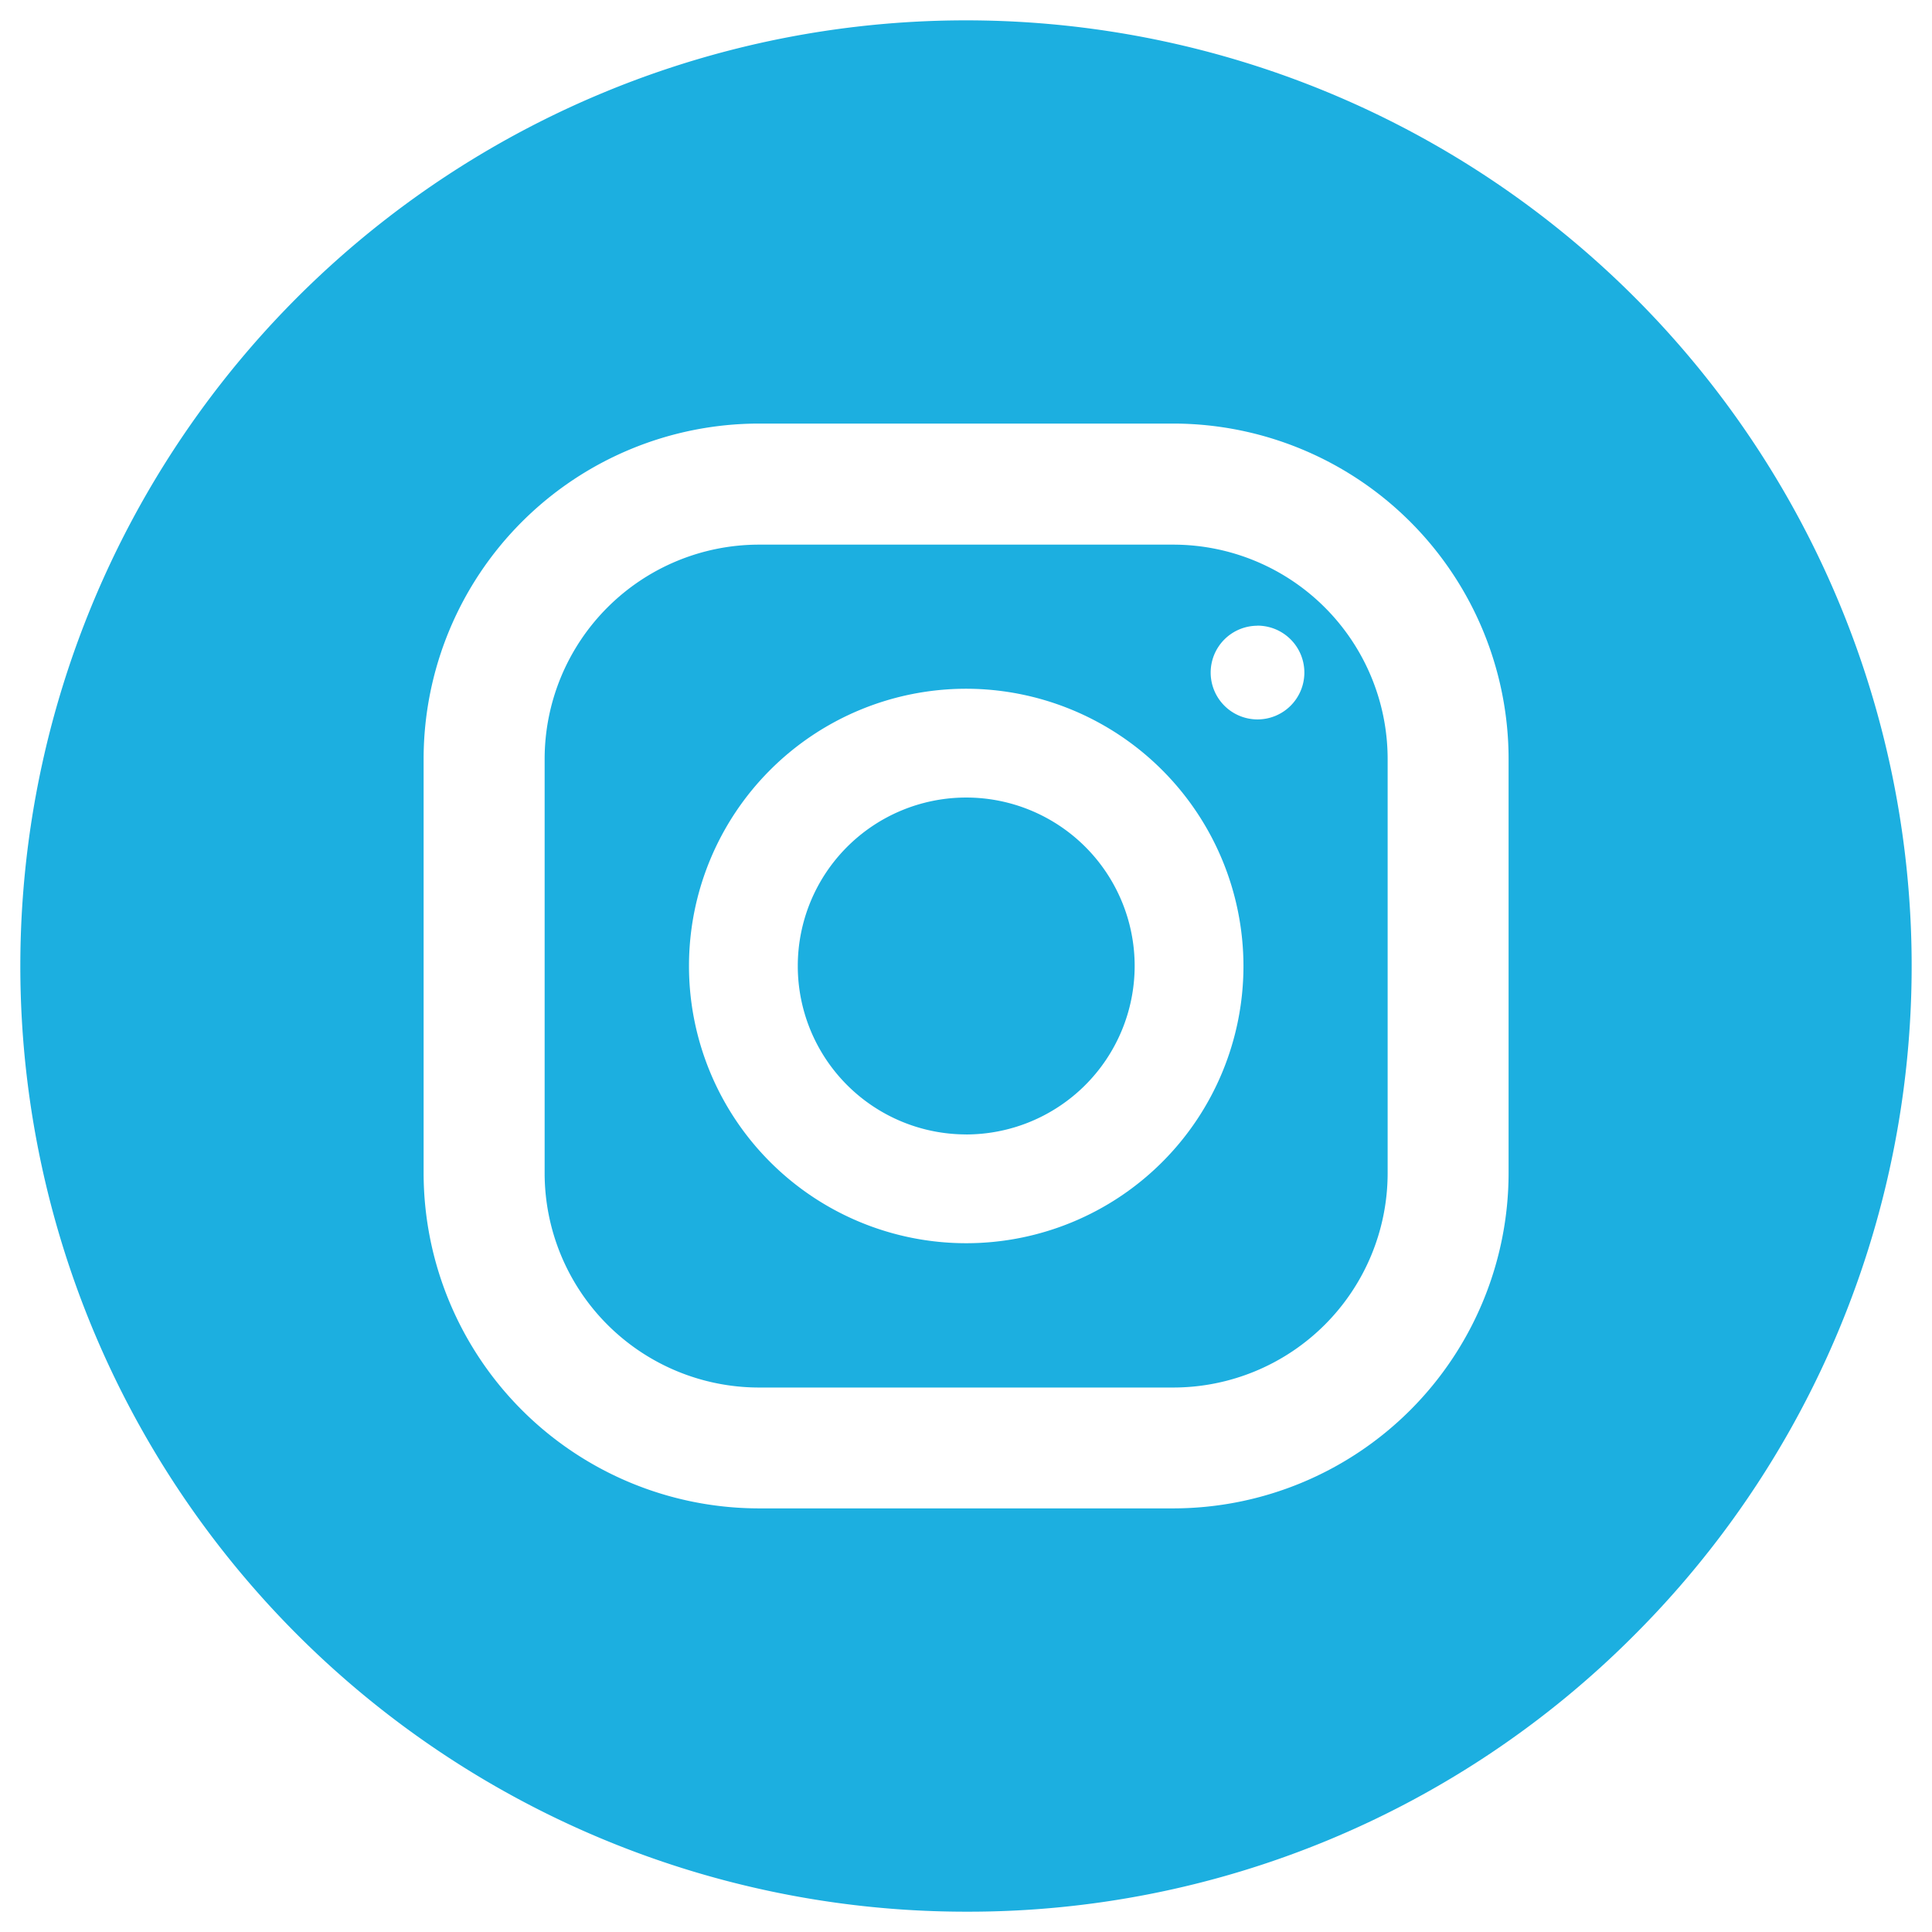
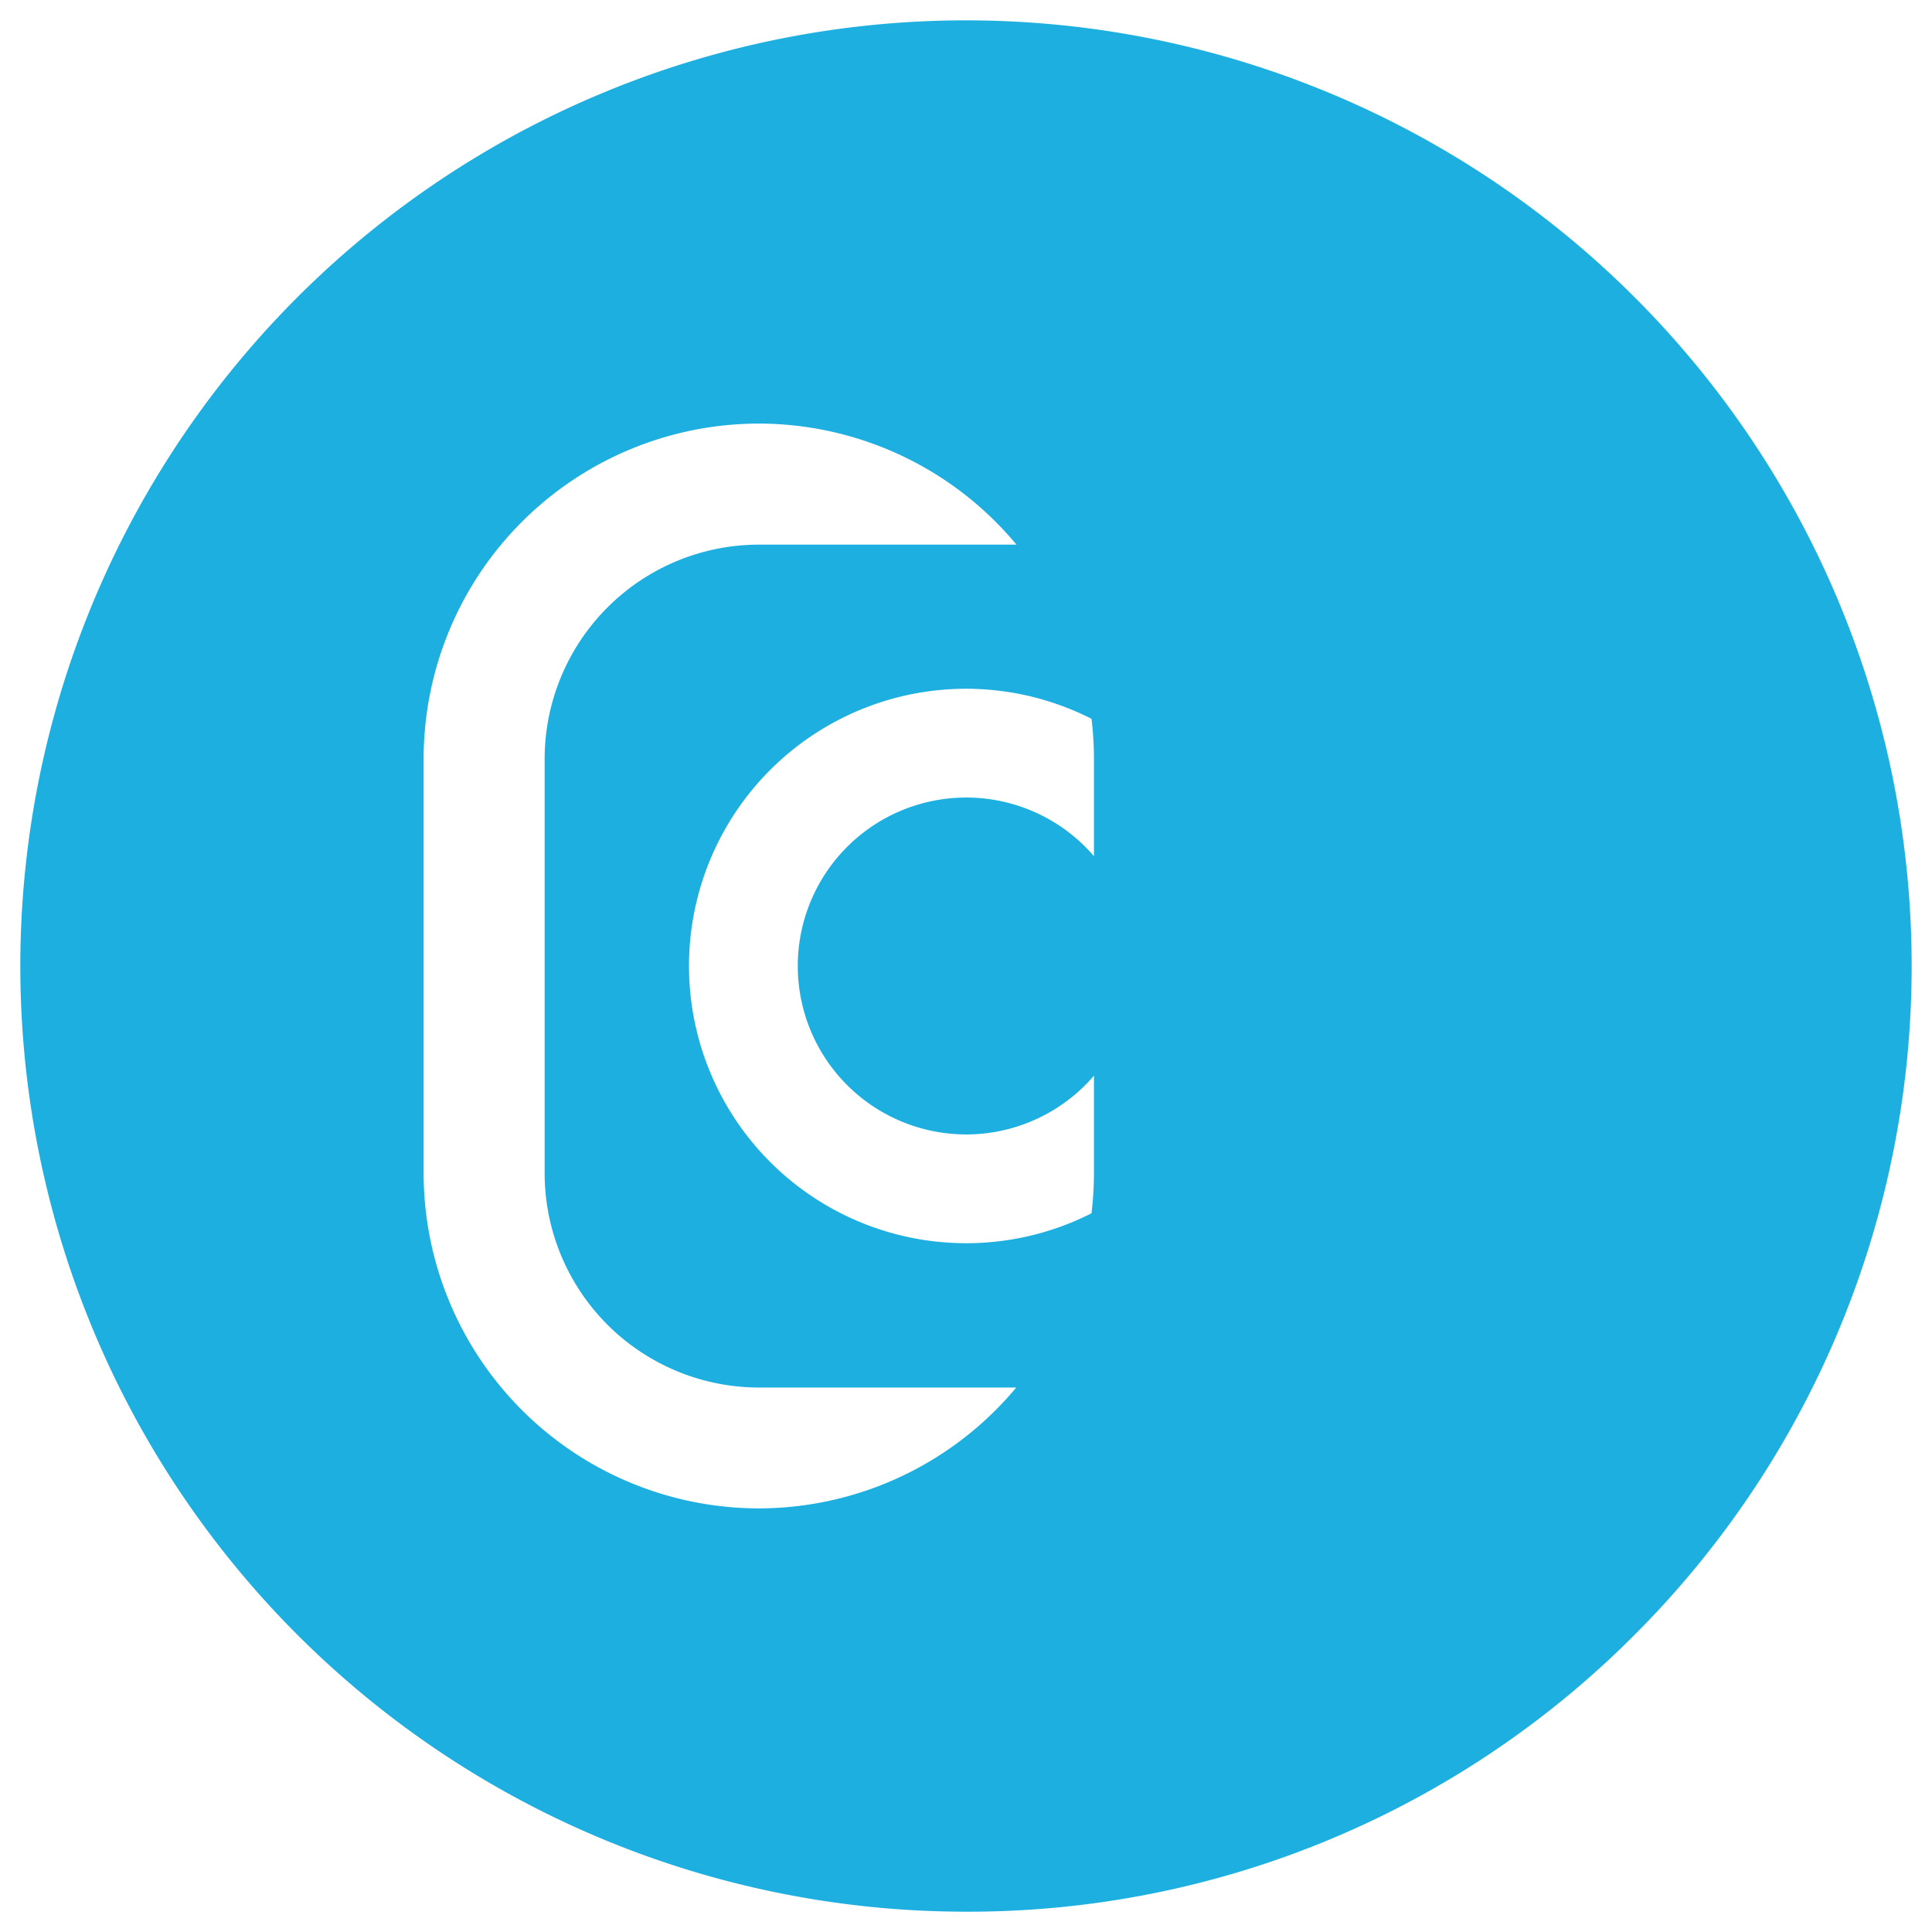
<svg xmlns="http://www.w3.org/2000/svg" width="47.555" height="47.555" viewBox="0 0 47.555 47.555">
-   <path id="Subtraction_1" data-name="Subtraction 1" d="M11378.278,5662.555a23.277,23.277,0,1,1,16.46-6.818A23.129,23.129,0,0,1,11378.278,5662.555Zm-5.1-36.629a8.259,8.259,0,0,0-8.25,8.25v10.2a8.261,8.261,0,0,0,8.25,8.252h10.206a8.261,8.261,0,0,0,8.25-8.252v-10.2a8.259,8.259,0,0,0-8.25-8.25Zm10.206,23.727h-10.206a5.279,5.279,0,0,1-5.271-5.273v-10.2a5.279,5.279,0,0,1,5.271-5.274h10.206a5.279,5.279,0,0,1,5.273,5.274v10.2A5.279,5.279,0,0,1,11383.38,5649.653Zm-5.1-17.2a6.824,6.824,0,1,0,6.824,6.824A6.833,6.833,0,0,0,11378.278,5632.453Zm7.168-1.551a1.153,1.153,0,1,0,1.155,1.153A1.154,1.154,0,0,0,11385.446,5630.9Zm-7.168,12.521a4.146,4.146,0,1,1,4.146-4.146A4.151,4.151,0,0,1,11378.278,5643.424Z" transform="translate(-11354.501 -5615.5)" fill="#00a5dc" stroke="rgba(0,0,0,0)" stroke-miterlimit="10" stroke-width="1" opacity="0.89" />
+   <path id="Subtraction_1" data-name="Subtraction 1" d="M11378.278,5662.555a23.277,23.277,0,1,1,16.46-6.818A23.129,23.129,0,0,1,11378.278,5662.555Zm-5.1-36.629a8.259,8.259,0,0,0-8.25,8.25v10.2a8.261,8.261,0,0,0,8.25,8.252a8.261,8.261,0,0,0,8.25-8.252v-10.2a8.259,8.259,0,0,0-8.25-8.25Zm10.206,23.727h-10.206a5.279,5.279,0,0,1-5.271-5.273v-10.2a5.279,5.279,0,0,1,5.271-5.274h10.206a5.279,5.279,0,0,1,5.273,5.274v10.2A5.279,5.279,0,0,1,11383.38,5649.653Zm-5.1-17.2a6.824,6.824,0,1,0,6.824,6.824A6.833,6.833,0,0,0,11378.278,5632.453Zm7.168-1.551a1.153,1.153,0,1,0,1.155,1.153A1.154,1.154,0,0,0,11385.446,5630.9Zm-7.168,12.521a4.146,4.146,0,1,1,4.146-4.146A4.151,4.151,0,0,1,11378.278,5643.424Z" transform="translate(-11354.501 -5615.5)" fill="#00a5dc" stroke="rgba(0,0,0,0)" stroke-miterlimit="10" stroke-width="1" opacity="0.89" />
</svg>